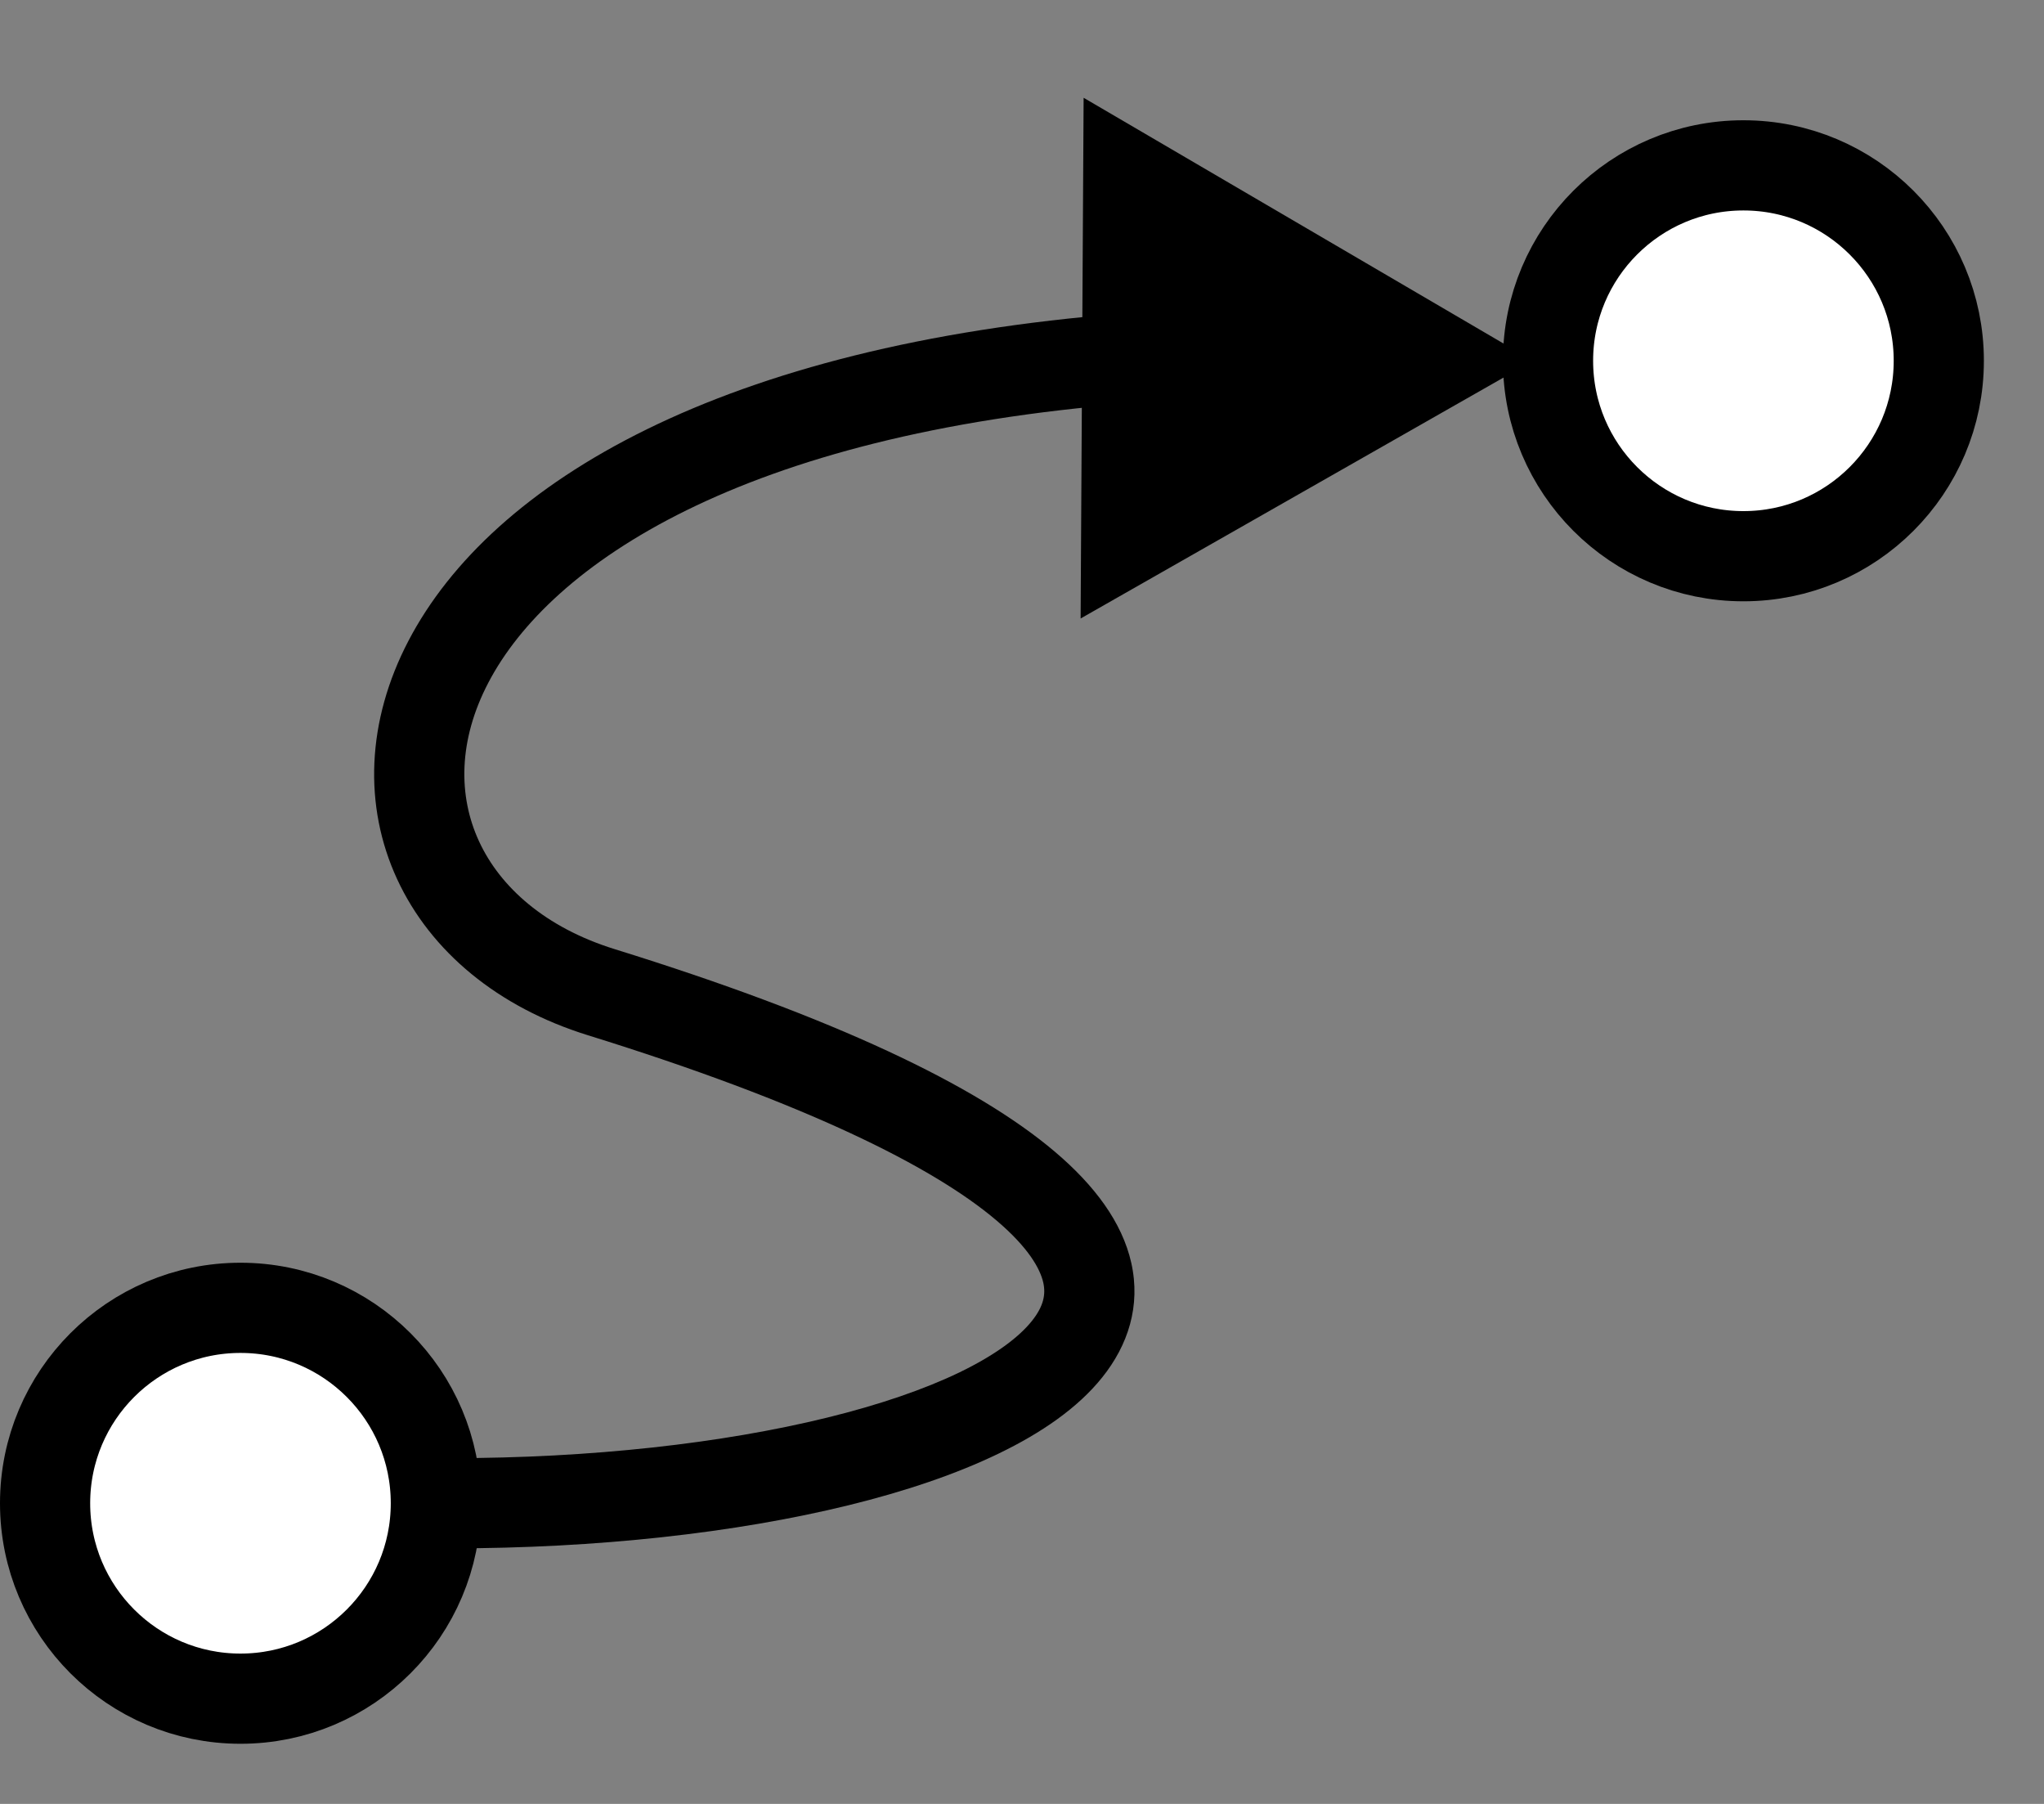
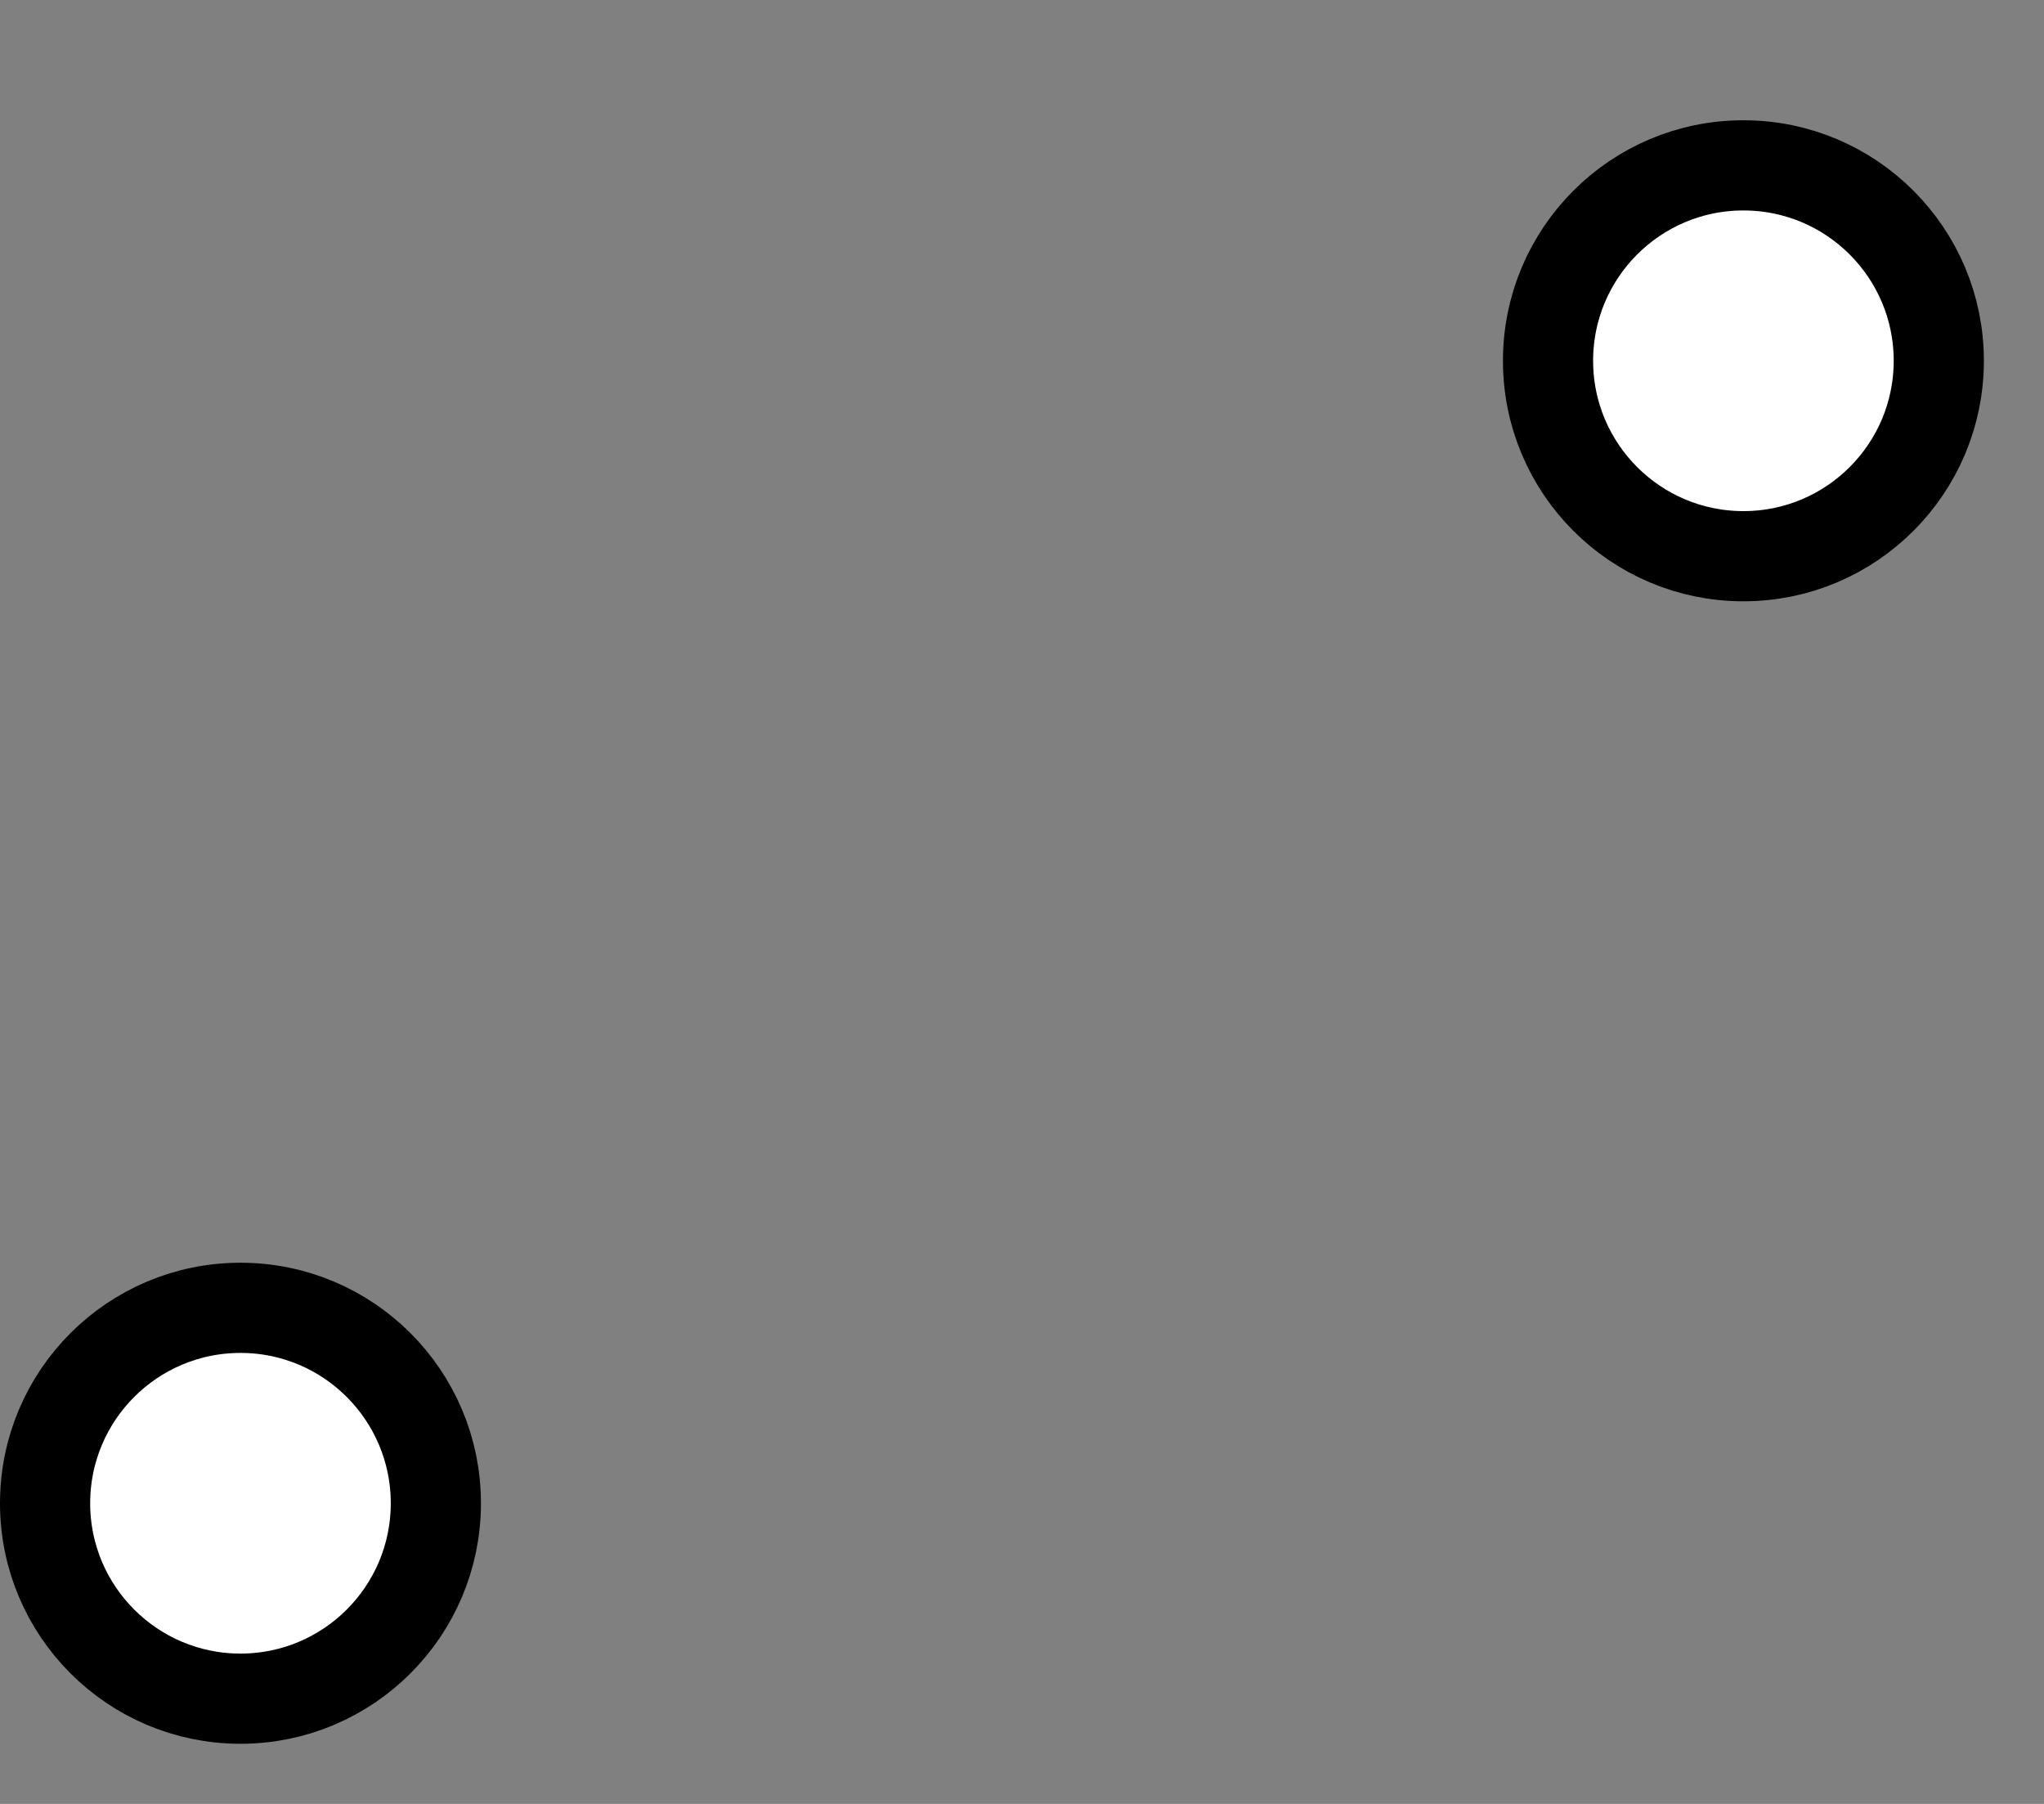
<svg xmlns="http://www.w3.org/2000/svg" width="34" height="30" viewBox="0 0 34 30" fill="none">
  <rect x="0" y="0" width="34" height="30" fill="#808080" stroke="none" />
  <g id="Frame 1597880955">
-     <path id="Vector 9" d="M10 16.5L9.777 17.216L10 16.5ZM25.5 6L18.025 1.626L17.975 10.286L25.5 6ZM7.5 25.75C9.922 25.75 12.234 25.495 14.116 25.033C15.057 24.802 15.907 24.515 16.615 24.172C17.315 23.834 17.926 23.418 18.335 22.906C18.763 22.372 18.978 21.719 18.818 21.003C18.666 20.326 18.205 19.712 17.548 19.155C16.239 18.044 13.866 16.915 10.222 15.784L9.777 17.216C13.383 18.335 15.511 19.393 16.577 20.298C17.108 20.749 17.302 21.1 17.354 21.331C17.397 21.523 17.362 21.722 17.164 21.969C16.949 22.238 16.559 22.533 15.963 22.822C15.374 23.106 14.63 23.362 13.758 23.576C12.016 24.004 9.827 24.25 7.5 24.25L7.5 25.75ZM10.222 15.784C9.068 15.425 8.319 14.752 7.968 13.991C7.62 13.238 7.62 12.314 8.125 11.35C9.15 9.391 12.329 7.217 18.811 6.708L18.693 5.213C12.02 5.737 8.179 8.011 6.796 10.654C6.096 11.991 6.044 13.405 6.606 14.621C7.165 15.829 8.288 16.754 9.777 17.216L10.222 15.784Z" fill="black" />
    <circle id="Ellipse 39" cx="4" cy="25" r="3.25" fill="white" stroke="black" stroke-width="1.5" />
    <circle id="Ellipse 40" cx="29" cy="6" r="3.25" fill="white" stroke="black" stroke-width="1.5" />
  </g>
</svg>